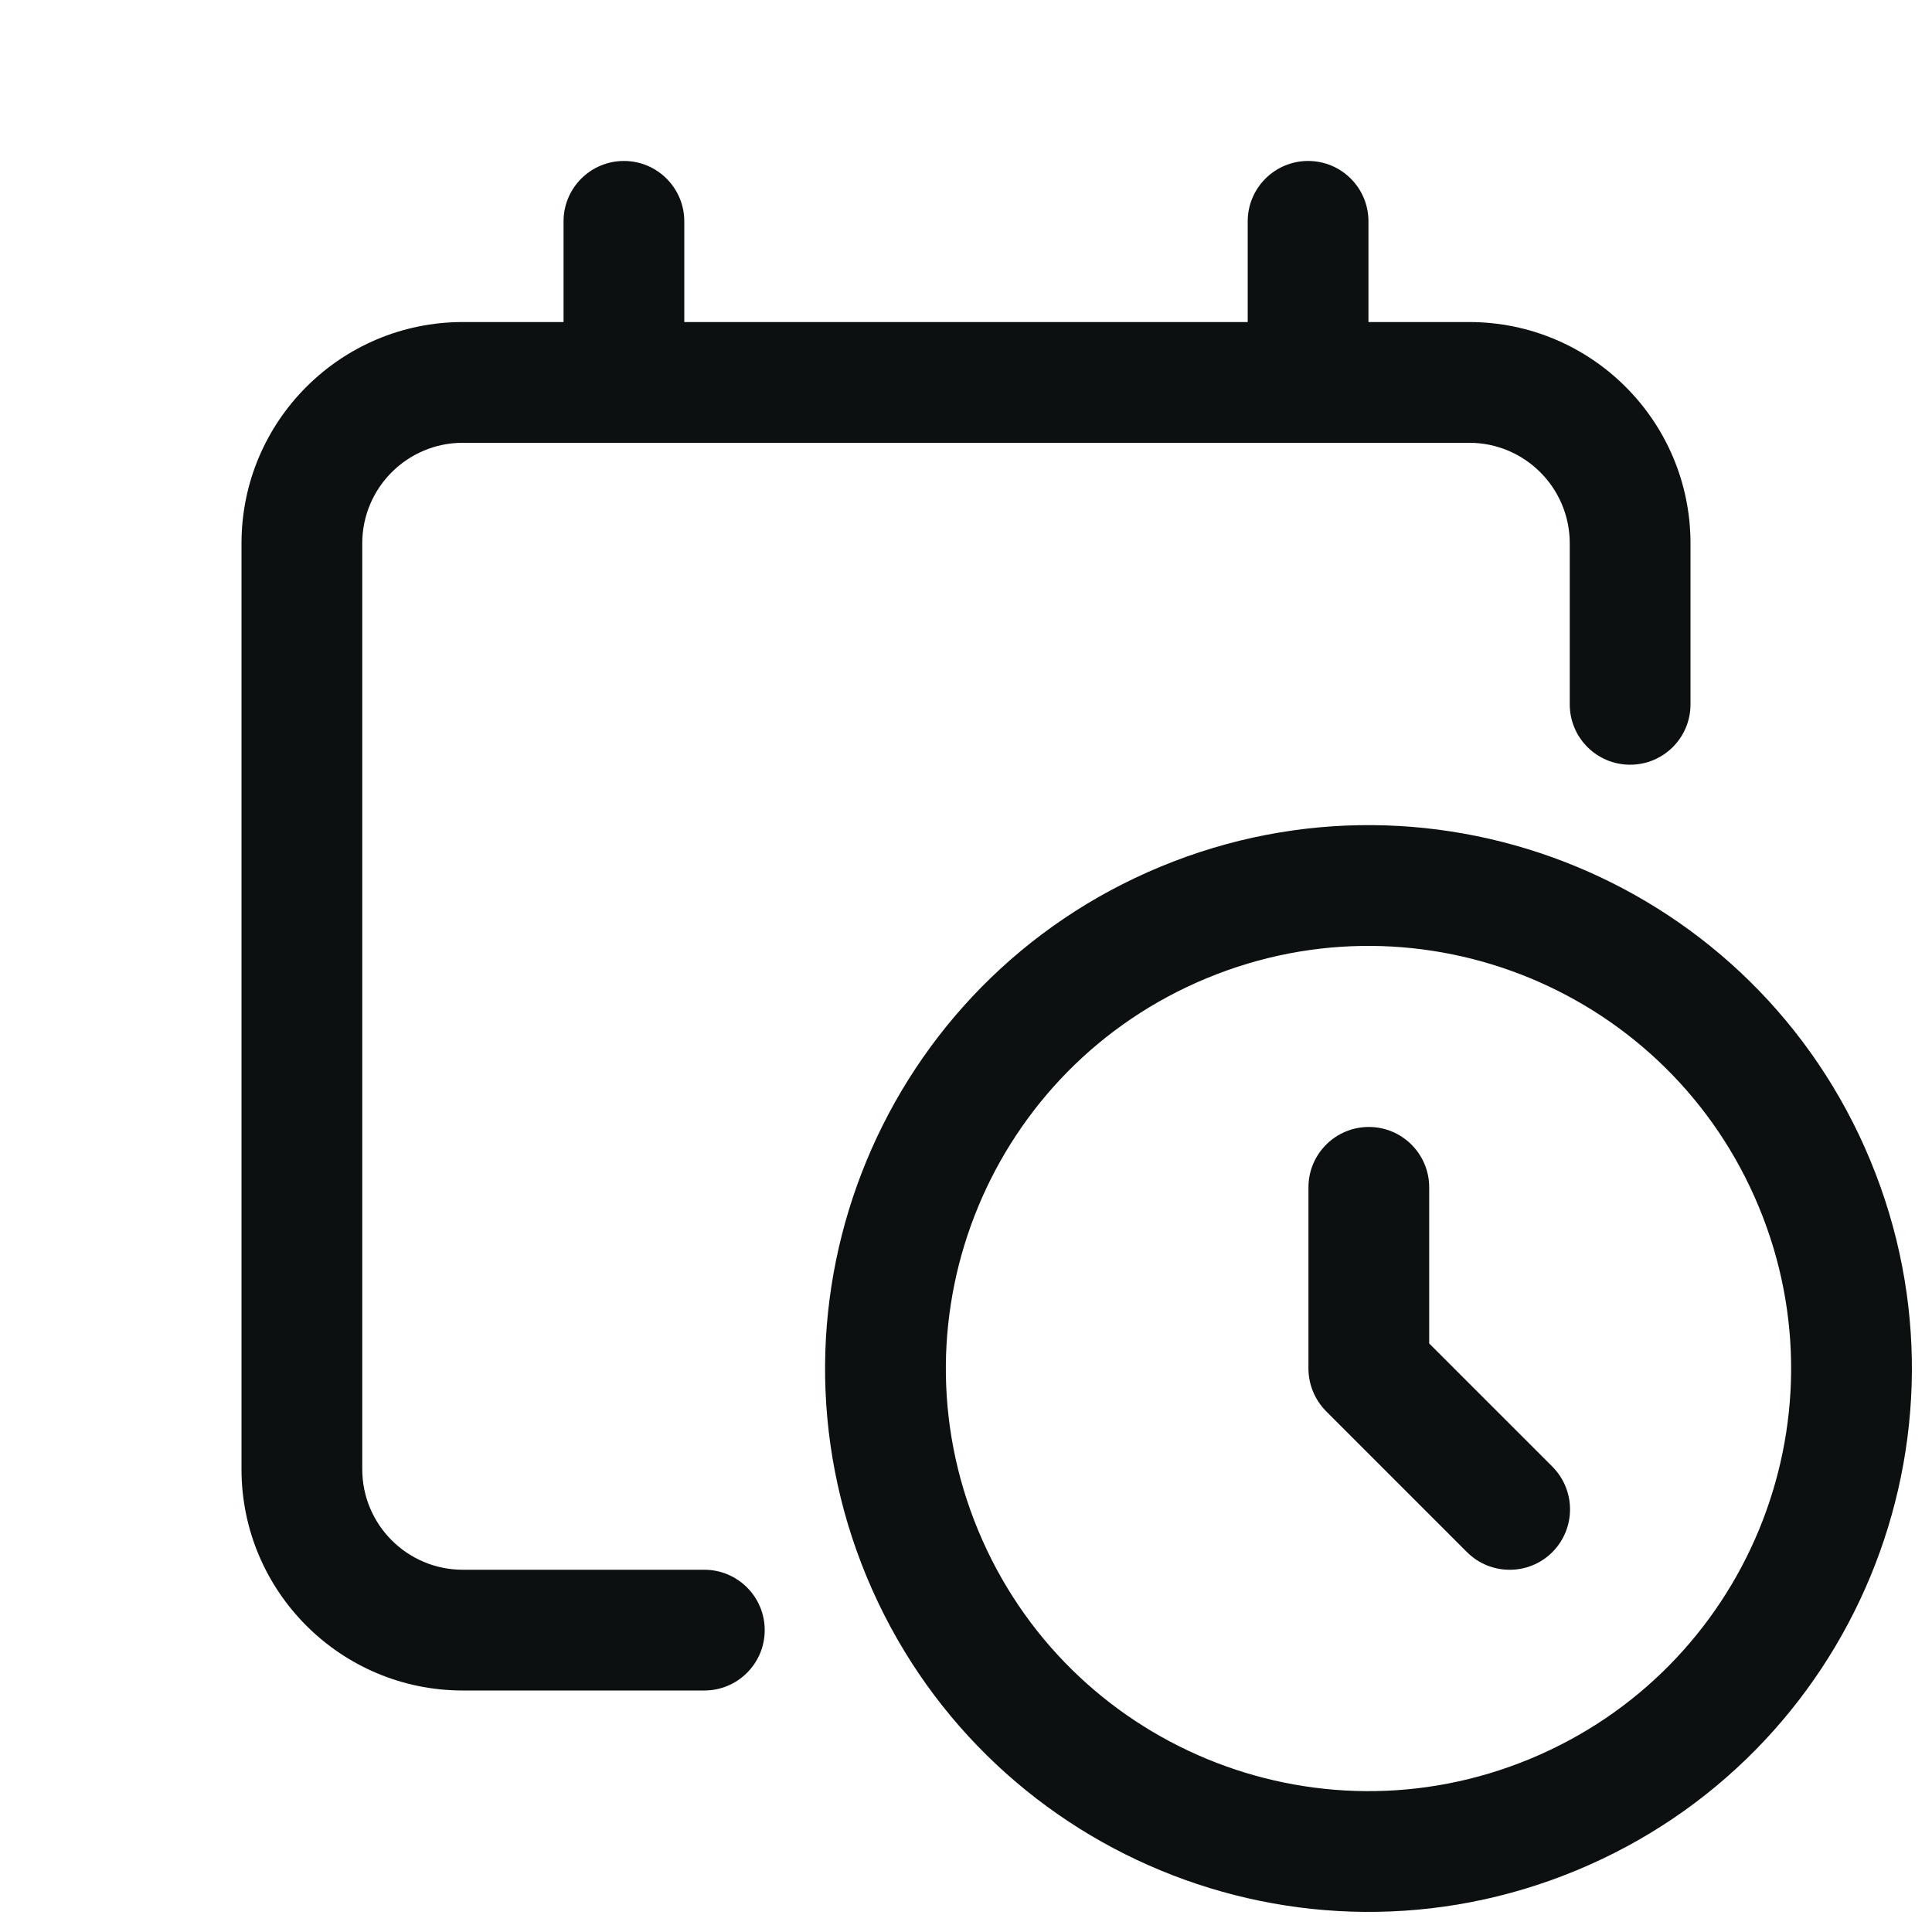
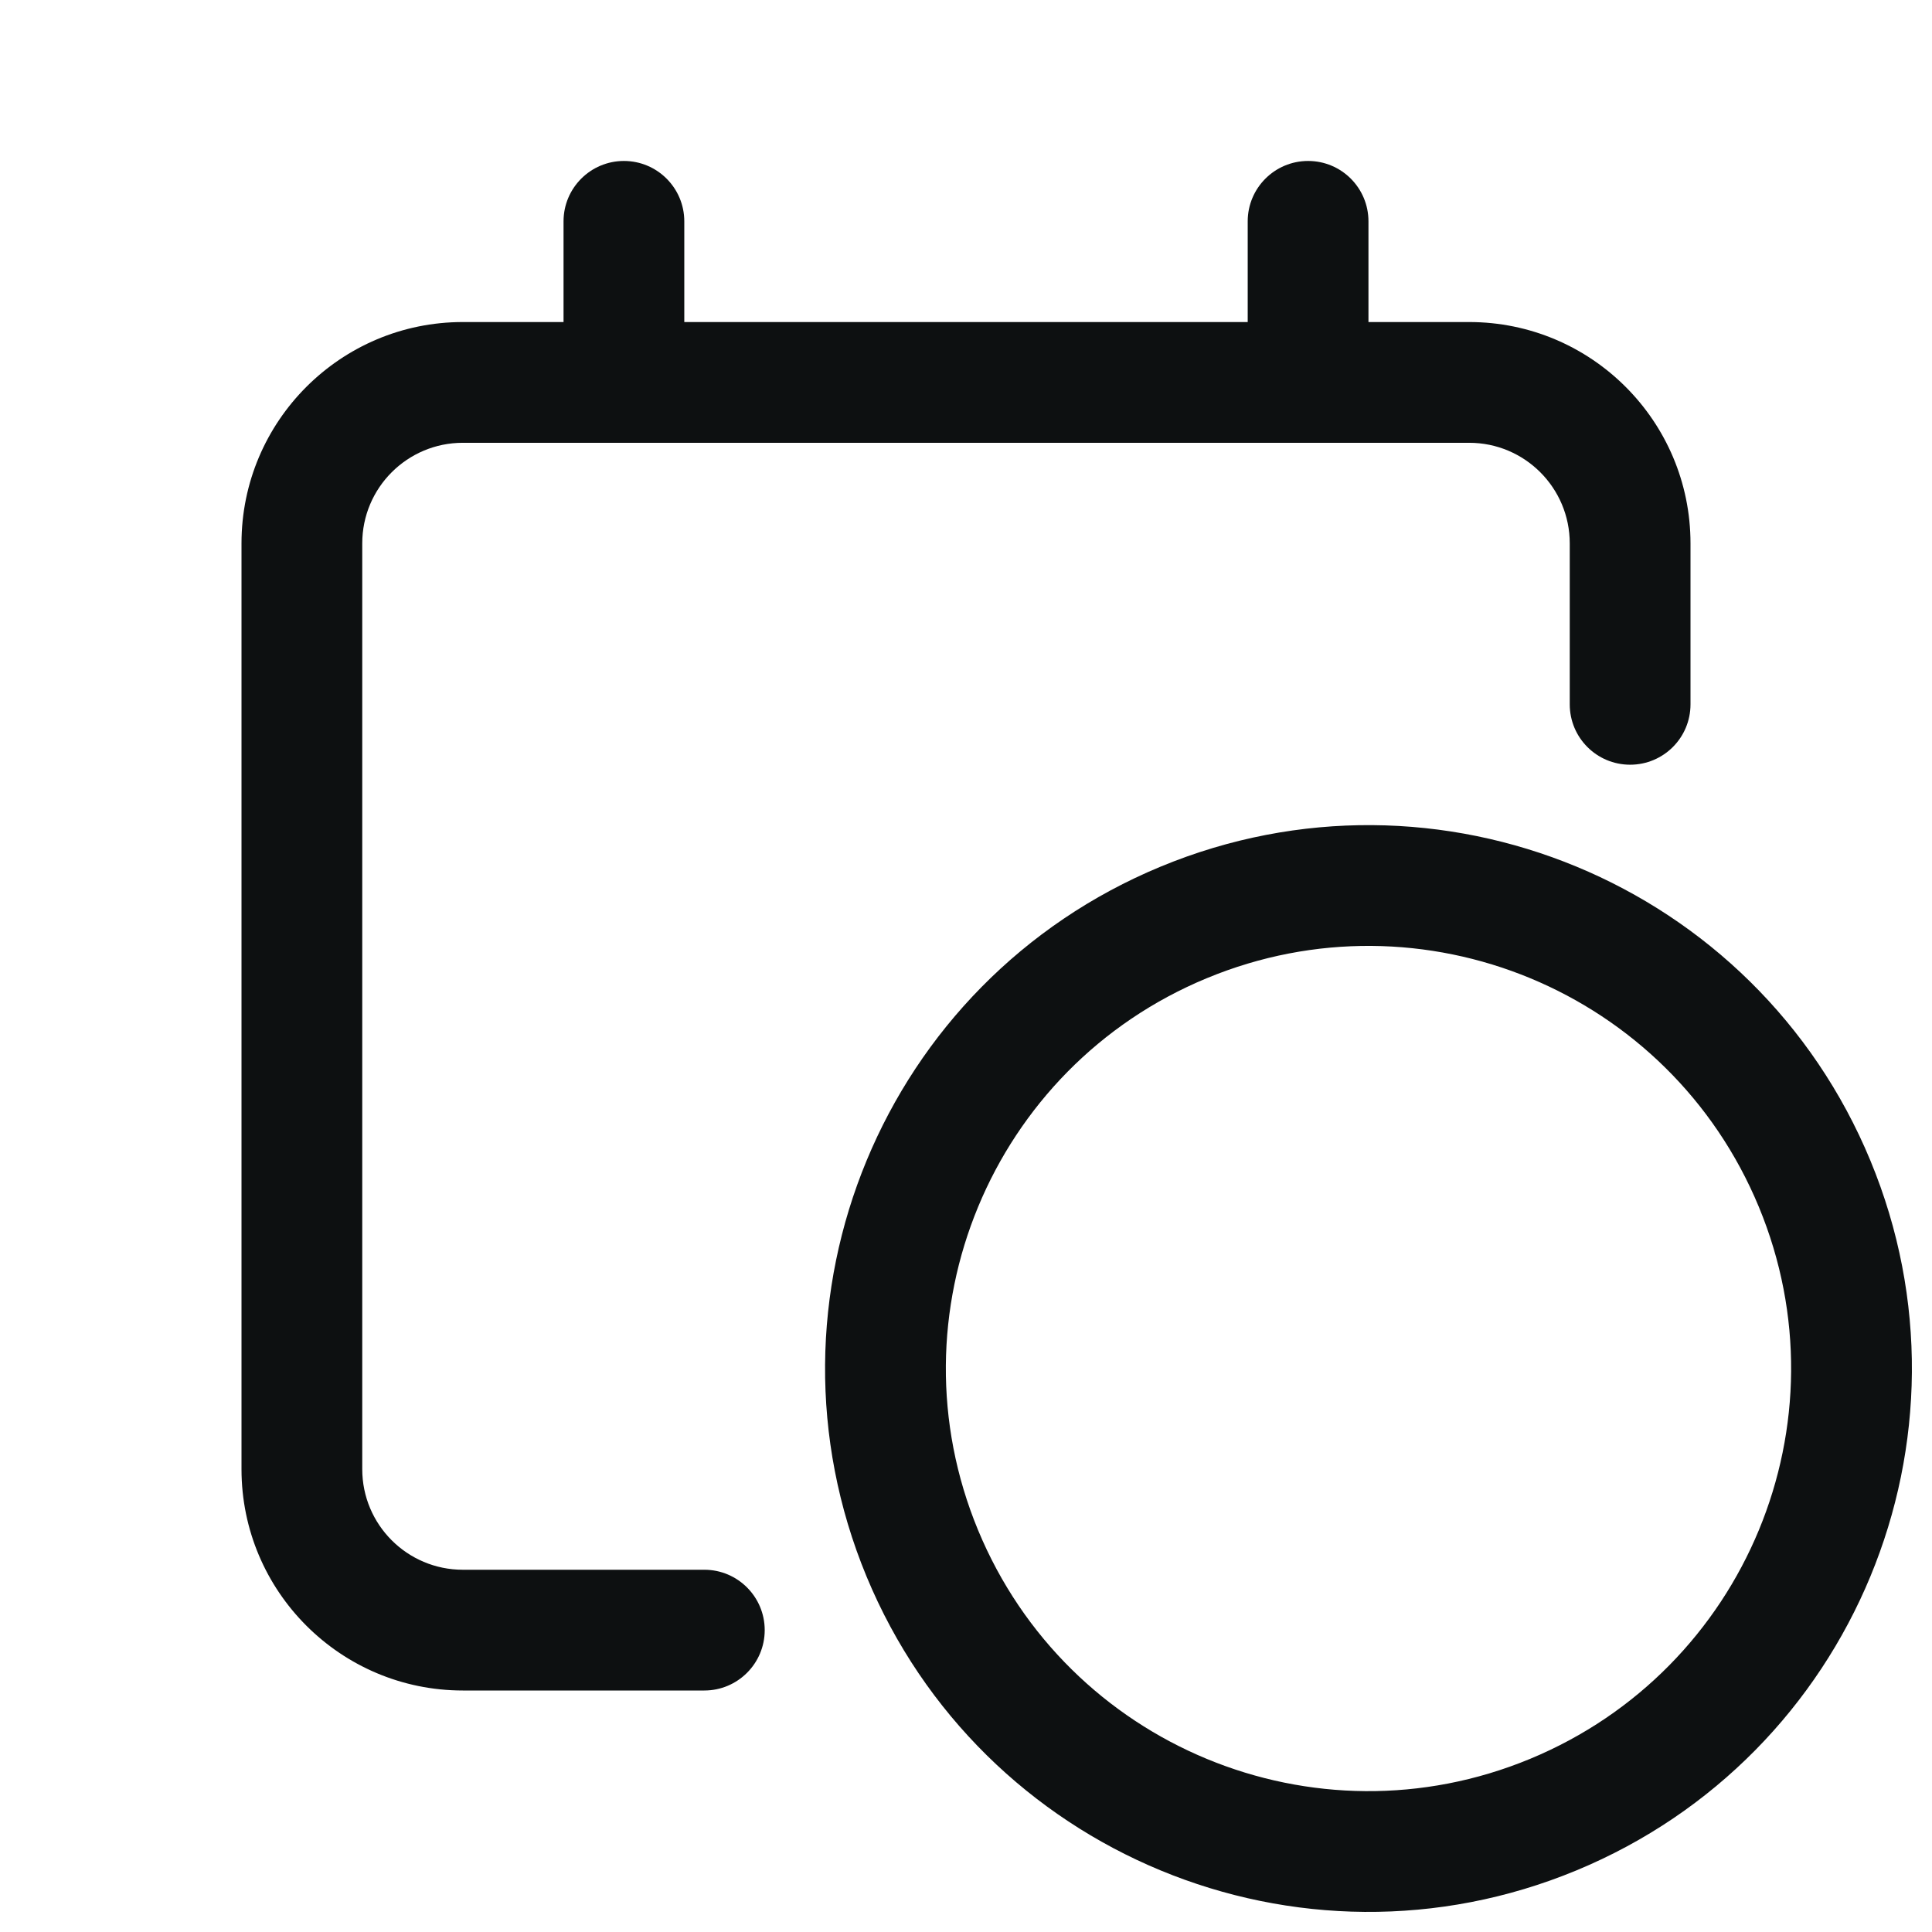
<svg xmlns="http://www.w3.org/2000/svg" width="16" height="16" viewBox="0 0 16 16" fill="none">
  <path fill-rule="evenodd" clip-rule="evenodd" d="M5.667 2.667V1.833C5.667 1.557 5.443 1.333 5.167 1.333C4.891 1.333 4.667 1.557 4.667 1.833V2.667H3.833C2.821 2.667 2 3.488 2 4.5V12.167C2 13.179 2.821 14 3.833 14H5.833C6.109 14 6.333 13.776 6.333 13.5C6.333 13.224 6.109 13 5.833 13H3.833C3.373 13 3 12.627 3 12.167V4.5C3 4.04 3.373 3.667 3.833 3.667H12.167C12.627 3.667 13 4.04 13 4.5V5.833C13 6.11 13.224 6.333 13.5 6.333C13.776 6.333 14 6.11 14 5.833V4.5C14 3.488 13.179 2.667 12.167 2.667H11.333V1.833C11.333 1.557 11.11 1.333 10.833 1.333C10.557 1.333 10.333 1.557 10.333 1.833V2.667H5.667ZM7.176 13.055C6.226 10.759 7.316 8.128 9.612 7.177C11.908 6.226 14.539 7.316 15.49 9.612C16.441 11.908 15.35 14.539 13.055 15.49C10.759 16.441 8.127 15.35 7.176 13.055ZM14.566 9.995C13.826 8.209 11.78 7.361 9.994 8.101C8.209 8.84 7.361 10.887 8.1 12.672C8.84 14.458 10.886 15.306 12.672 14.566C14.457 13.826 15.306 11.78 14.566 9.995Z" fill="#0D1011" />
-   <path d="M11.336 9.333C11.612 9.333 11.836 9.557 11.836 9.833V11.126L12.856 12.146C13.051 12.342 13.051 12.658 12.856 12.854C12.661 13.049 12.344 13.049 12.149 12.854L10.982 11.687C10.889 11.593 10.836 11.466 10.836 11.333V9.833C10.836 9.557 11.06 9.333 11.336 9.333Z" fill="#0D1011" />
</svg>